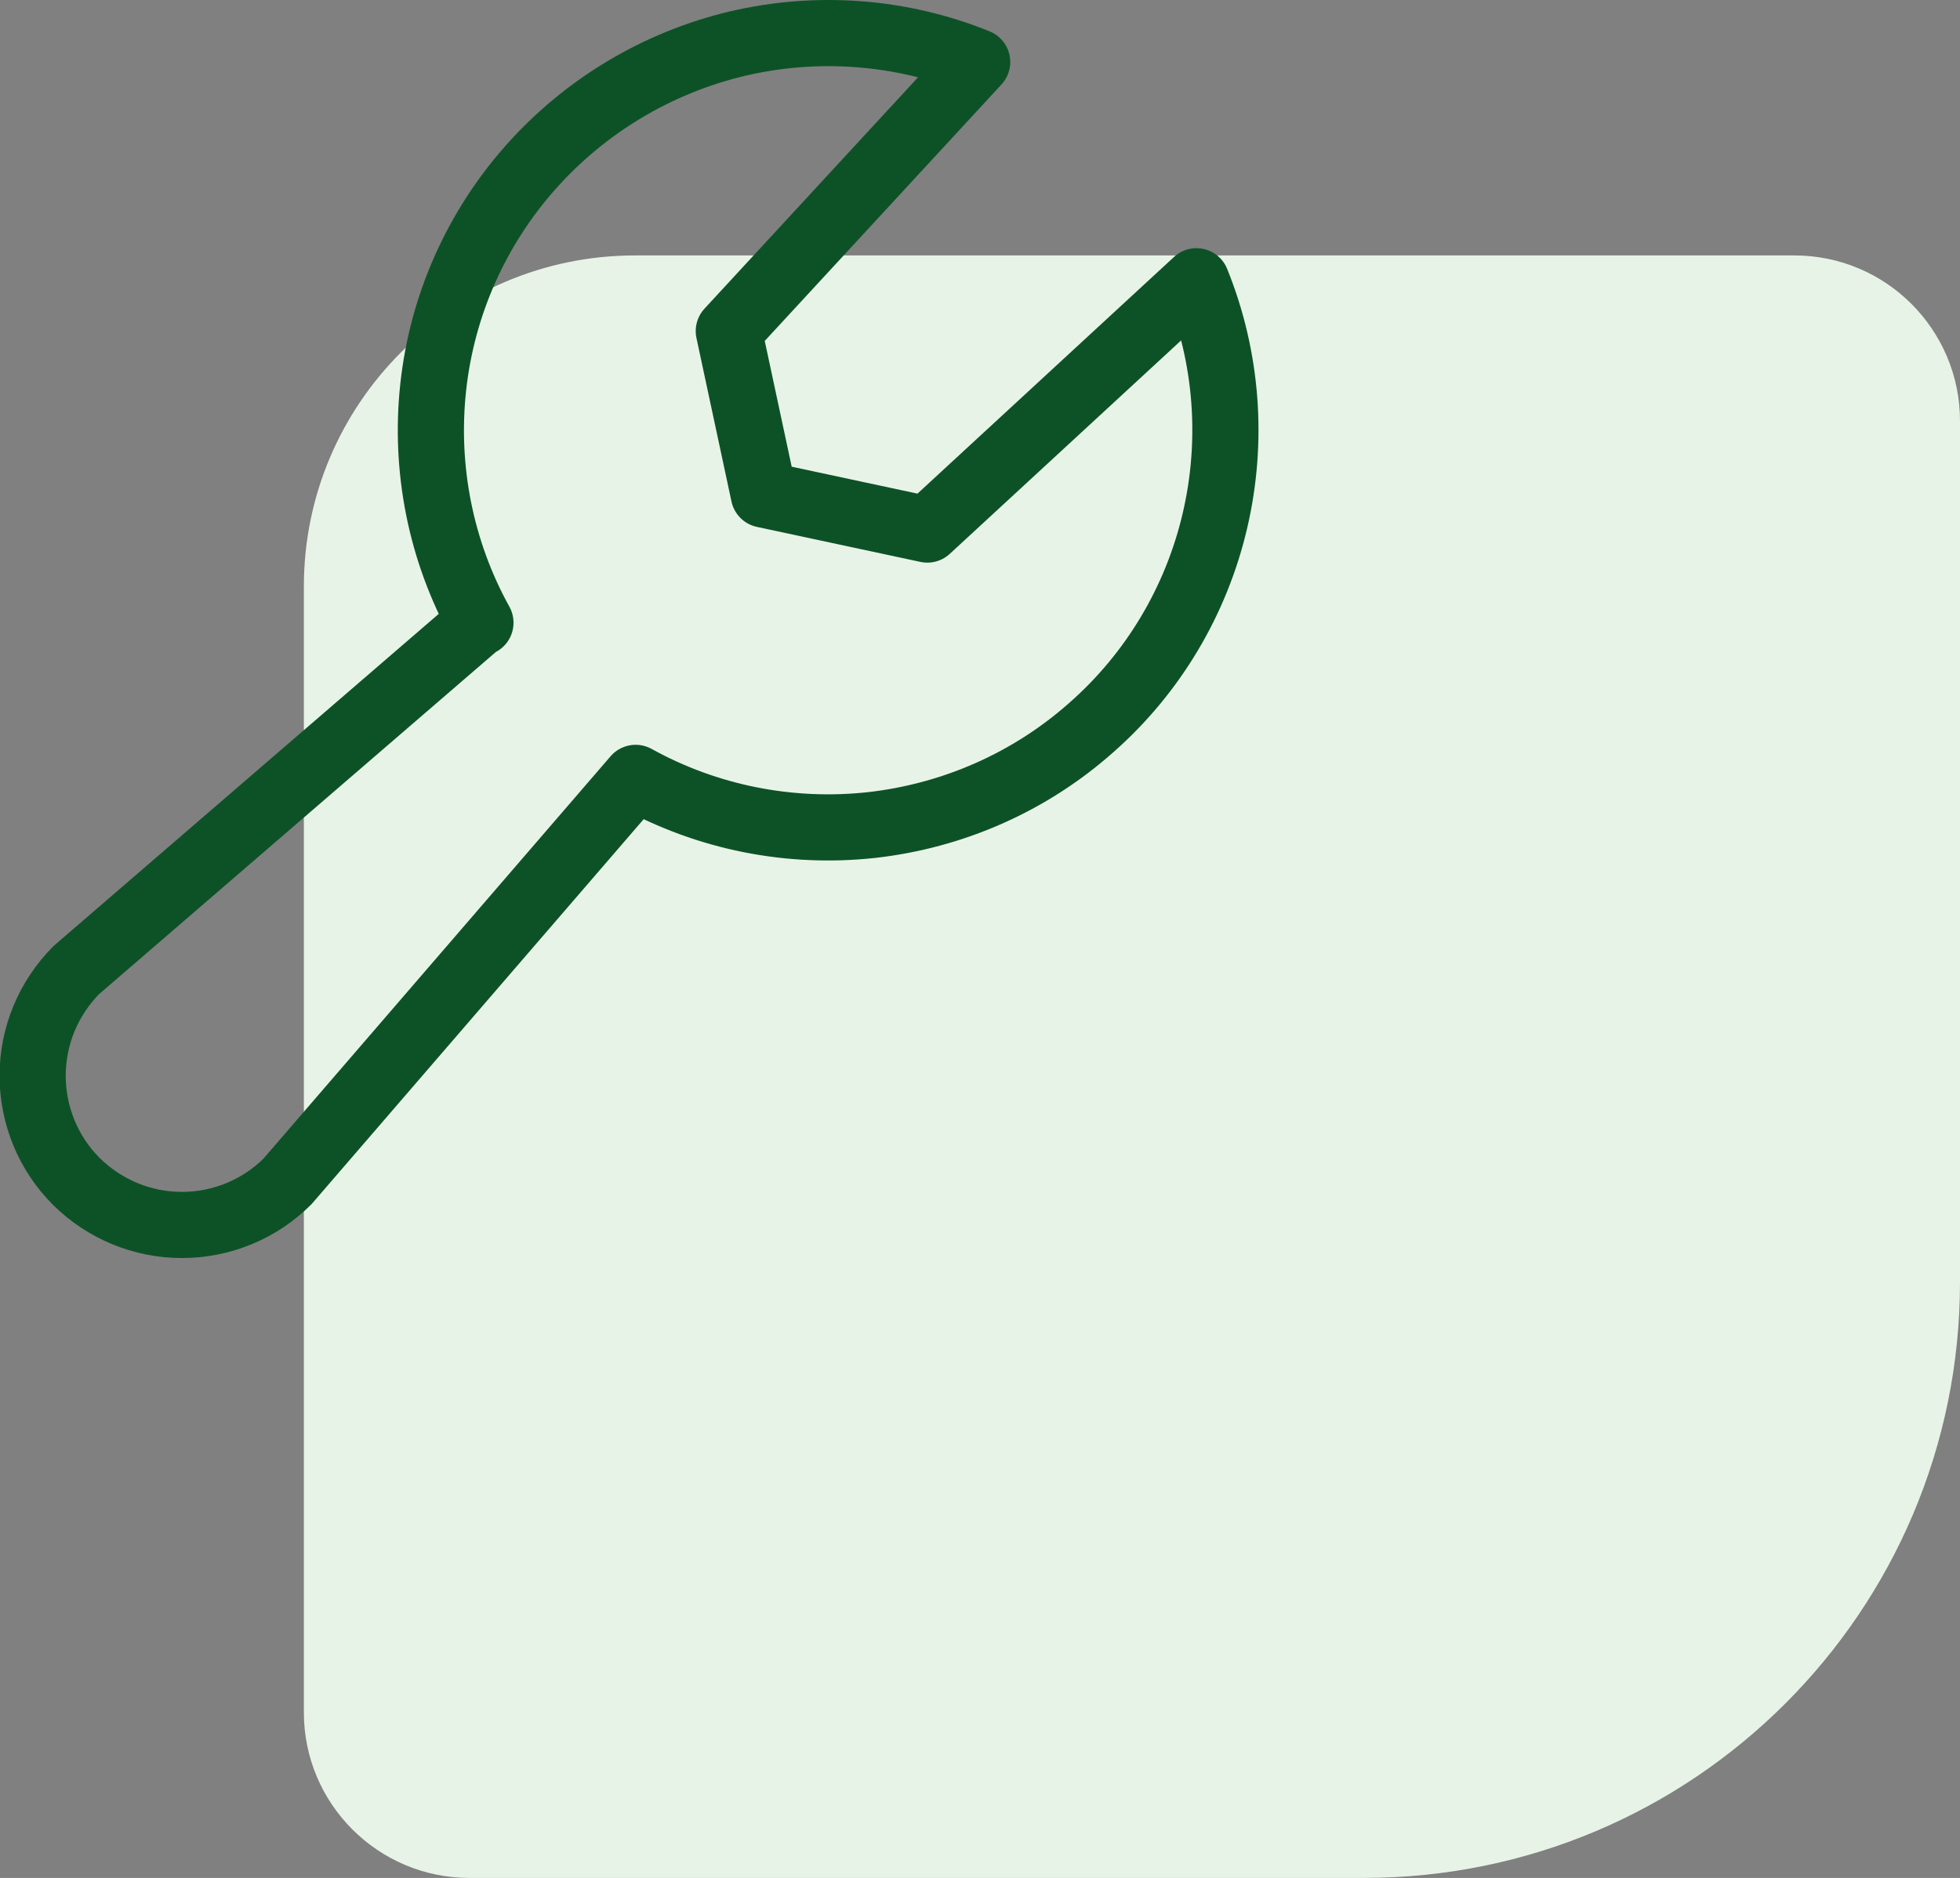
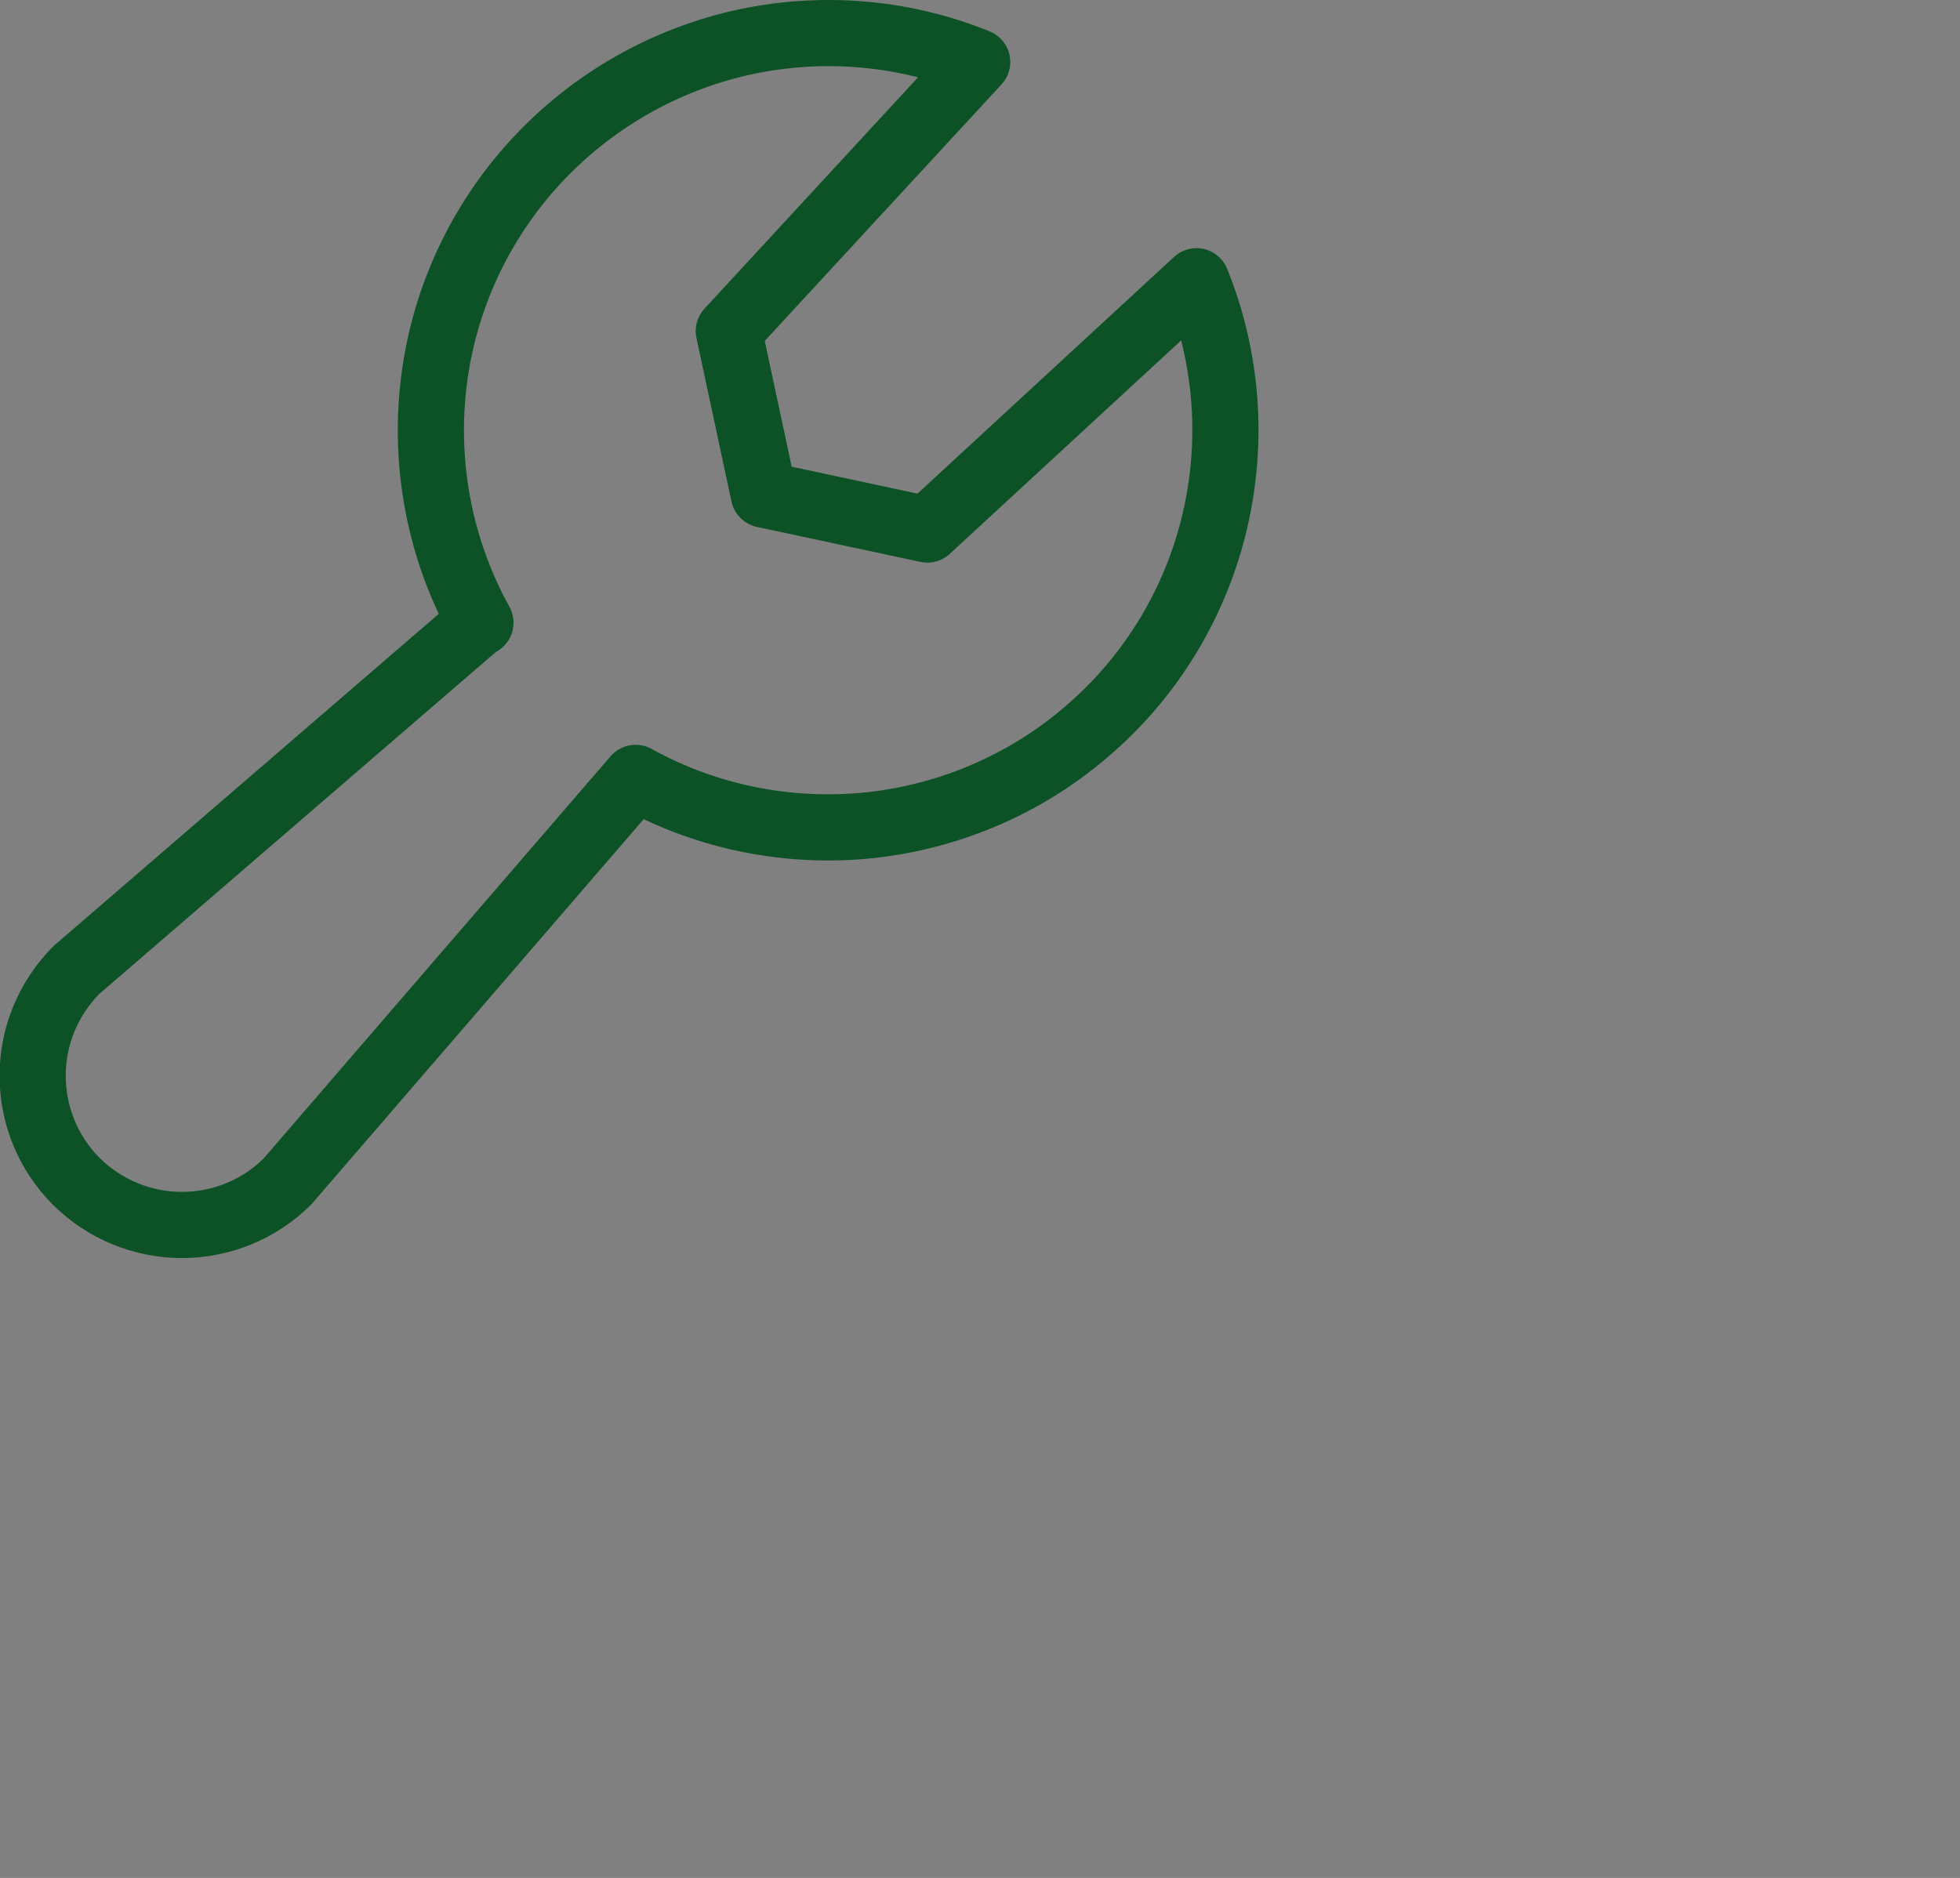
<svg xmlns="http://www.w3.org/2000/svg" id="Camada_2" data-name="Camada 2" viewBox="0 0 66.05 63.3">
  <rect x="0" y="0" width="66.05" height="63.3" fill="#808080" stroke="none" />
  <defs>
    <style>
      .cls-1 {
        fill: none;
        stroke: #0d5227;
        stroke-linecap: round;
        stroke-linejoin: round;
        stroke-width: 2.23px;
      }

      .cls-2 {
        fill: #e8f3e7;
      }
    </style>
  </defs>
  <g id="Camada_1-2" data-name="Camada 1">
-     <path class="cls-2" d="M66.05,43.21c0,11.1-8.99,20.09-20.09,20.09H15.82c-3.08,0-5.58-2.5-5.58-5.58V19.77c0-6.16,5-11.16,11.16-11.16H60.47c3.08,0,5.58,2.5,5.58,5.58,0,0,0,29.02,0,29.02Z" />
    <path class="cls-1" d="M16.19,20.99c-1.34-2.42-1.89-5.2-1.59-7.95,.3-2.75,1.45-5.34,3.29-7.41,1.84-2.07,4.27-3.52,6.96-4.16,2.69-.63,5.52-.42,8.08,.62l-8.37,9.07,1.18,5.51,5.51,1.18,9.07-8.37c1.04,2.57,1.25,5.39,.62,8.08-.63,2.69-2.08,5.13-4.16,6.96-2.07,1.84-4.66,2.98-7.41,3.29-2.75,.3-5.53-.25-7.95-1.59l-11.73,13.6c-.94,.94-2.22,1.47-3.56,1.47s-2.61-.53-3.56-1.47c-.94-.94-1.47-2.22-1.47-3.56s.53-2.61,1.47-3.56l13.6-11.73Z" />
  </g>
</svg>